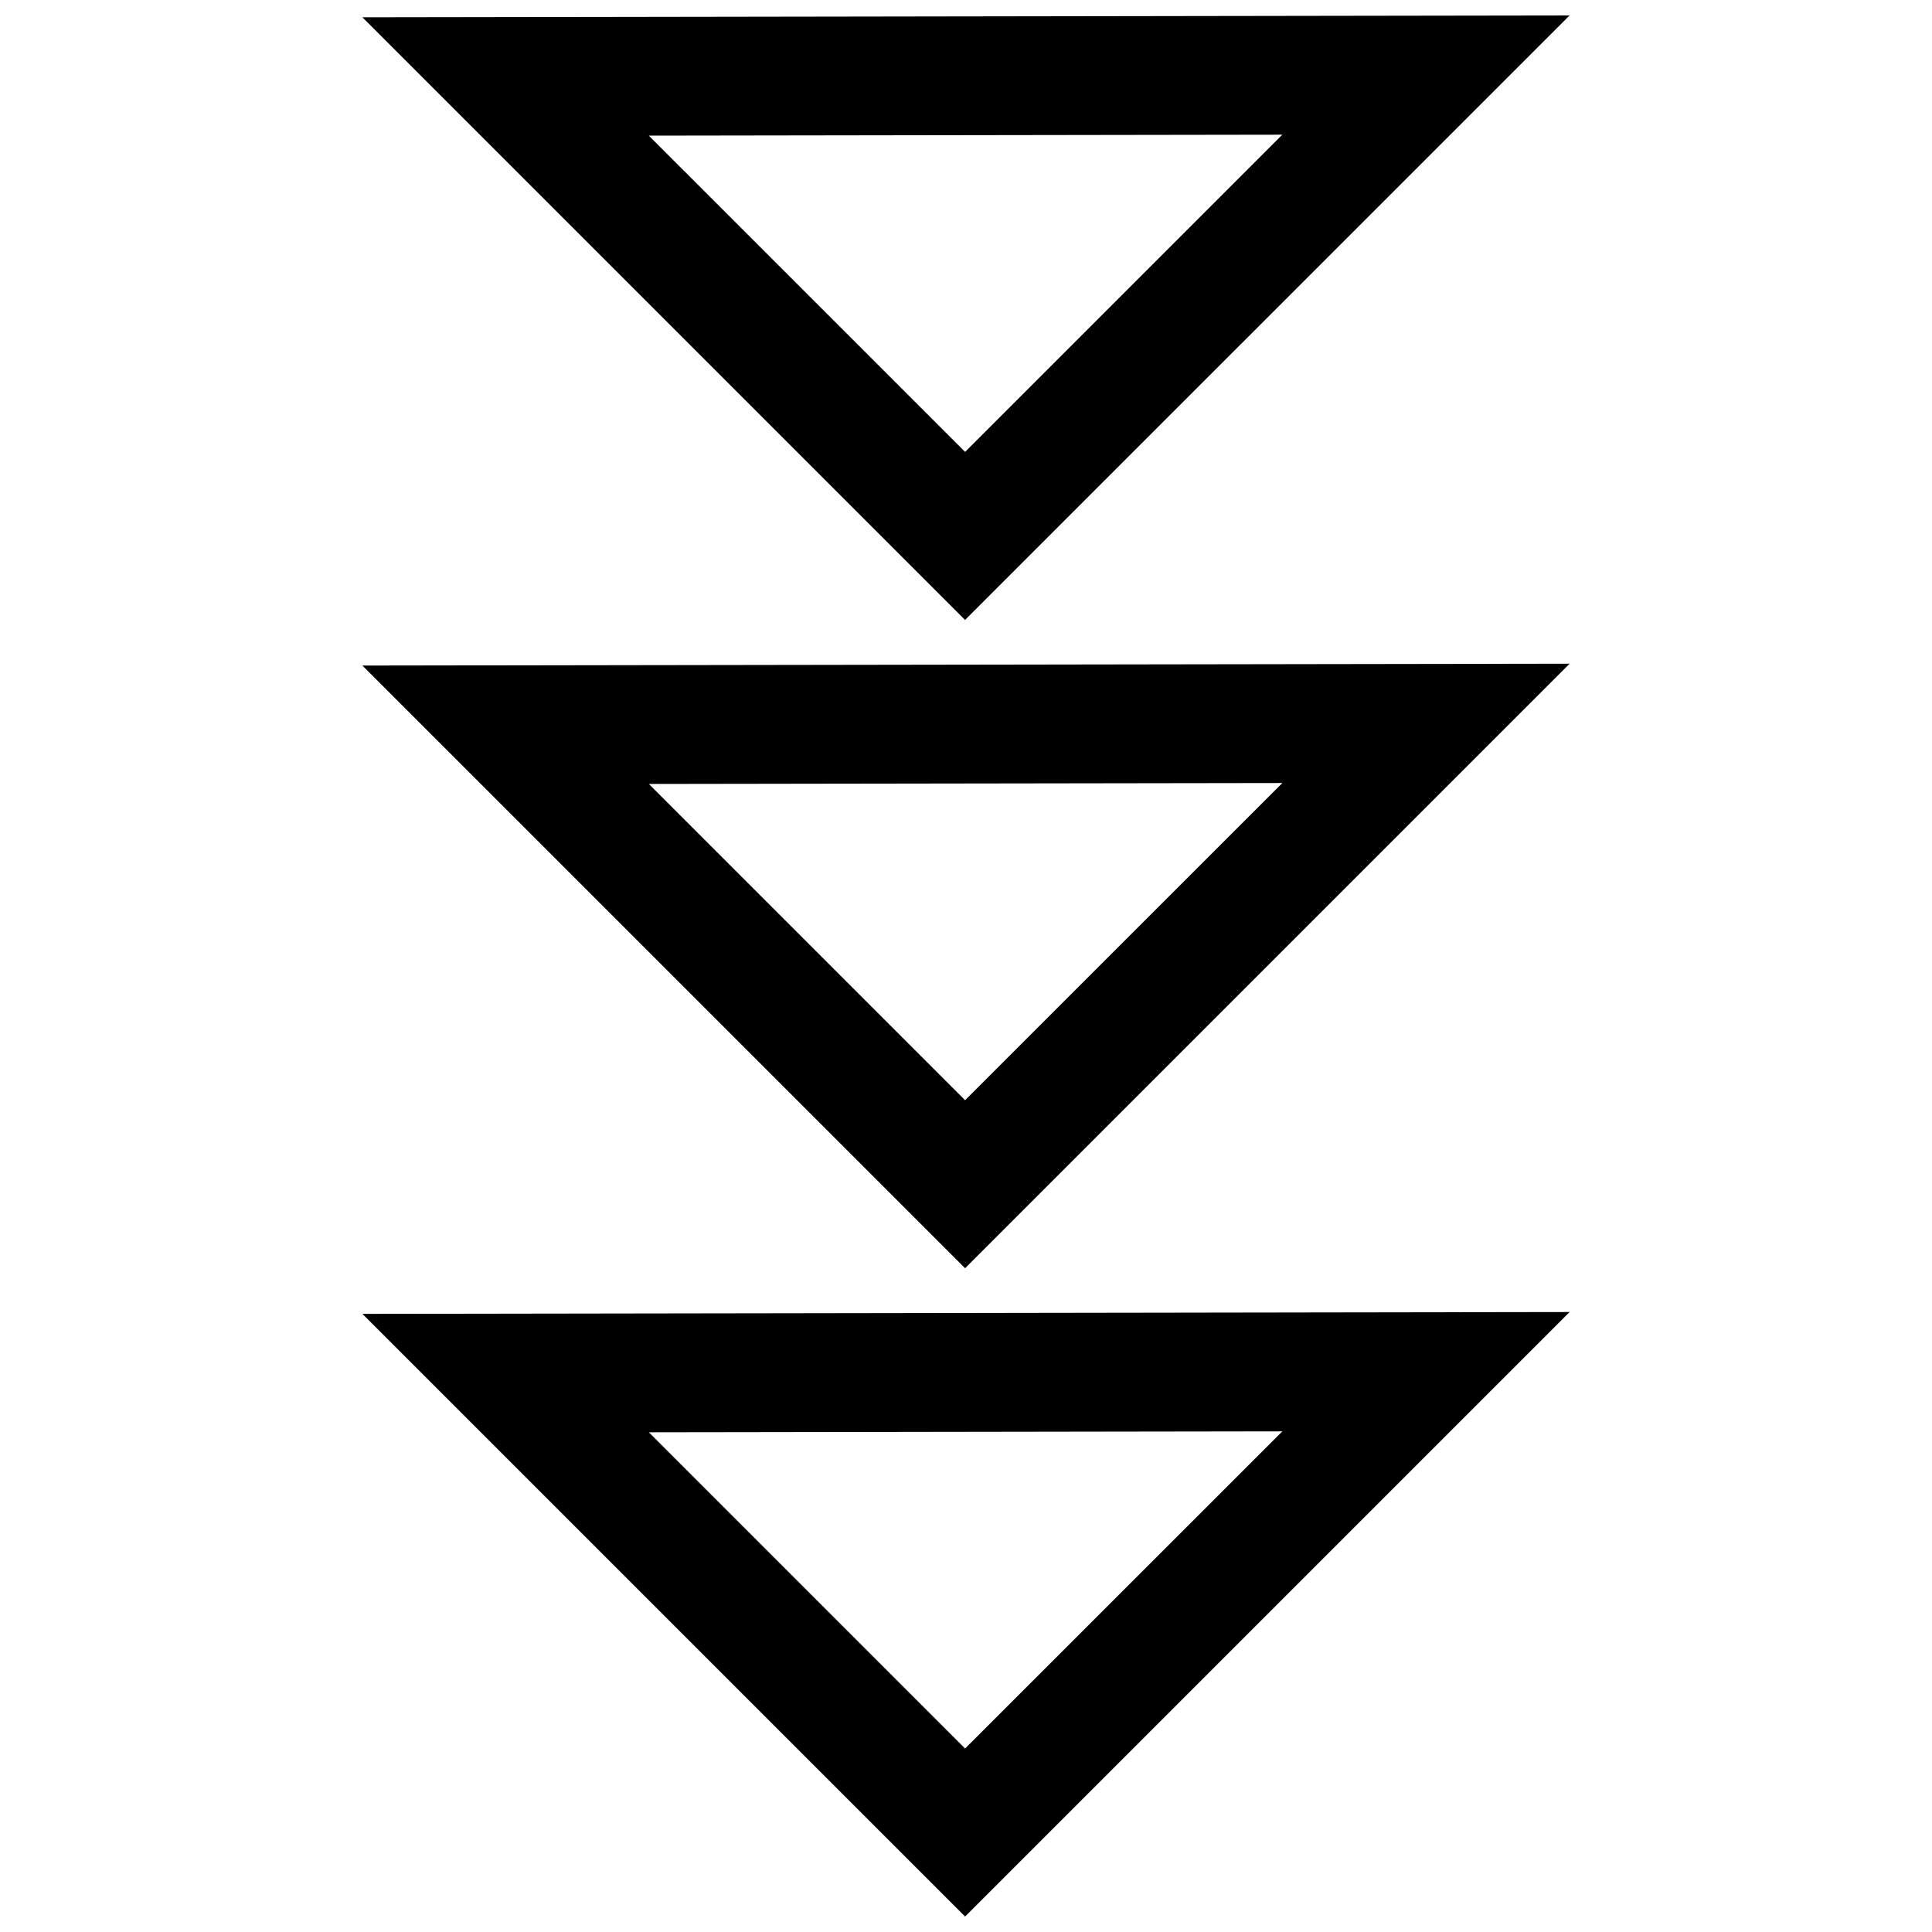
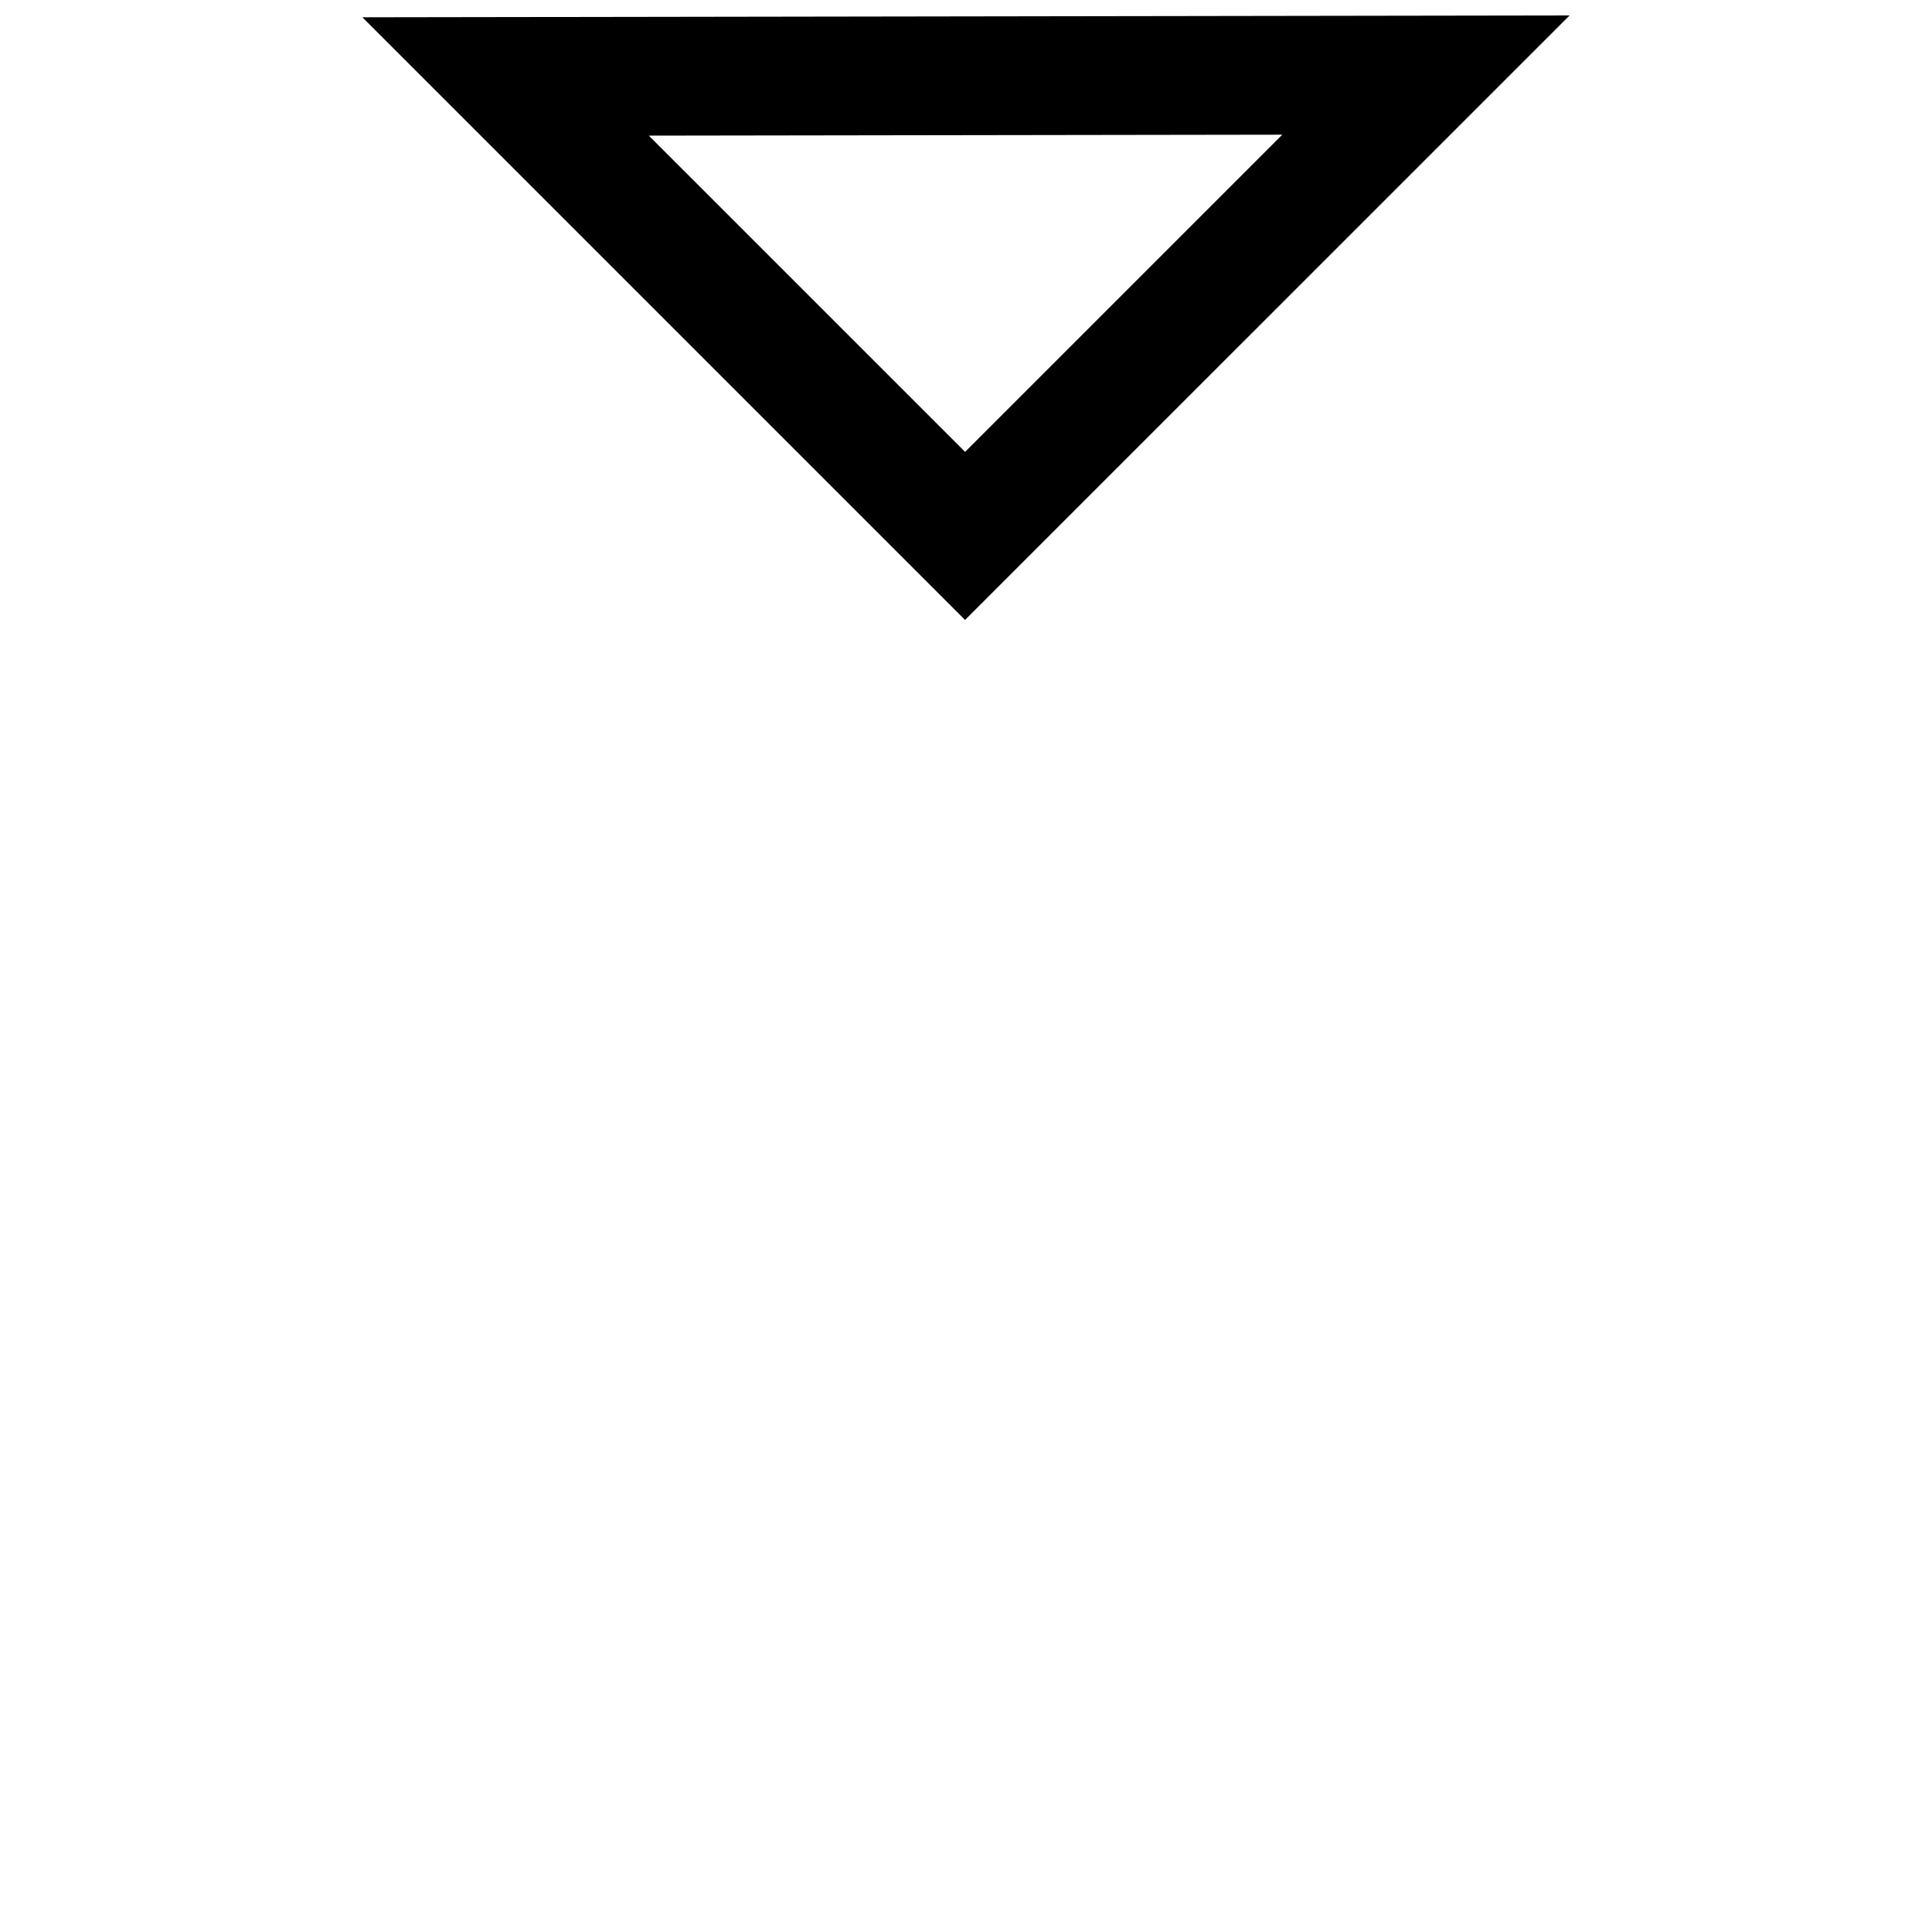
<svg xmlns="http://www.w3.org/2000/svg" width="800px" height="800px" version="1.1" viewBox="144 144 512 512">
  <defs>
    <clipPath id="b">
      <path d="m240 491h320v160.9h-320z" />
    </clipPath>
    <clipPath id="a">
      <path d="m240 148.09h320v160.91h-320z" />
    </clipPath>
  </defs>
  <g clip-path="url(#b)">
-     <path d="m399.76 651.9 160.2-160.2-319.92 0.488zm0-44.523-83.805-83.805 167.88-0.25z" />
-   </g>
-   <path d="m399.76 480.09 160.2-160.2-319.92 0.488zm0-44.527-83.805-83.805 167.88-0.25z" />
+     </g>
  <g clip-path="url(#a)">
    <path d="m240.04 148.58 159.71 159.71 160.21-160.2zm75.902 31.363 167.88-0.25-84.059 84.059z" />
  </g>
</svg>